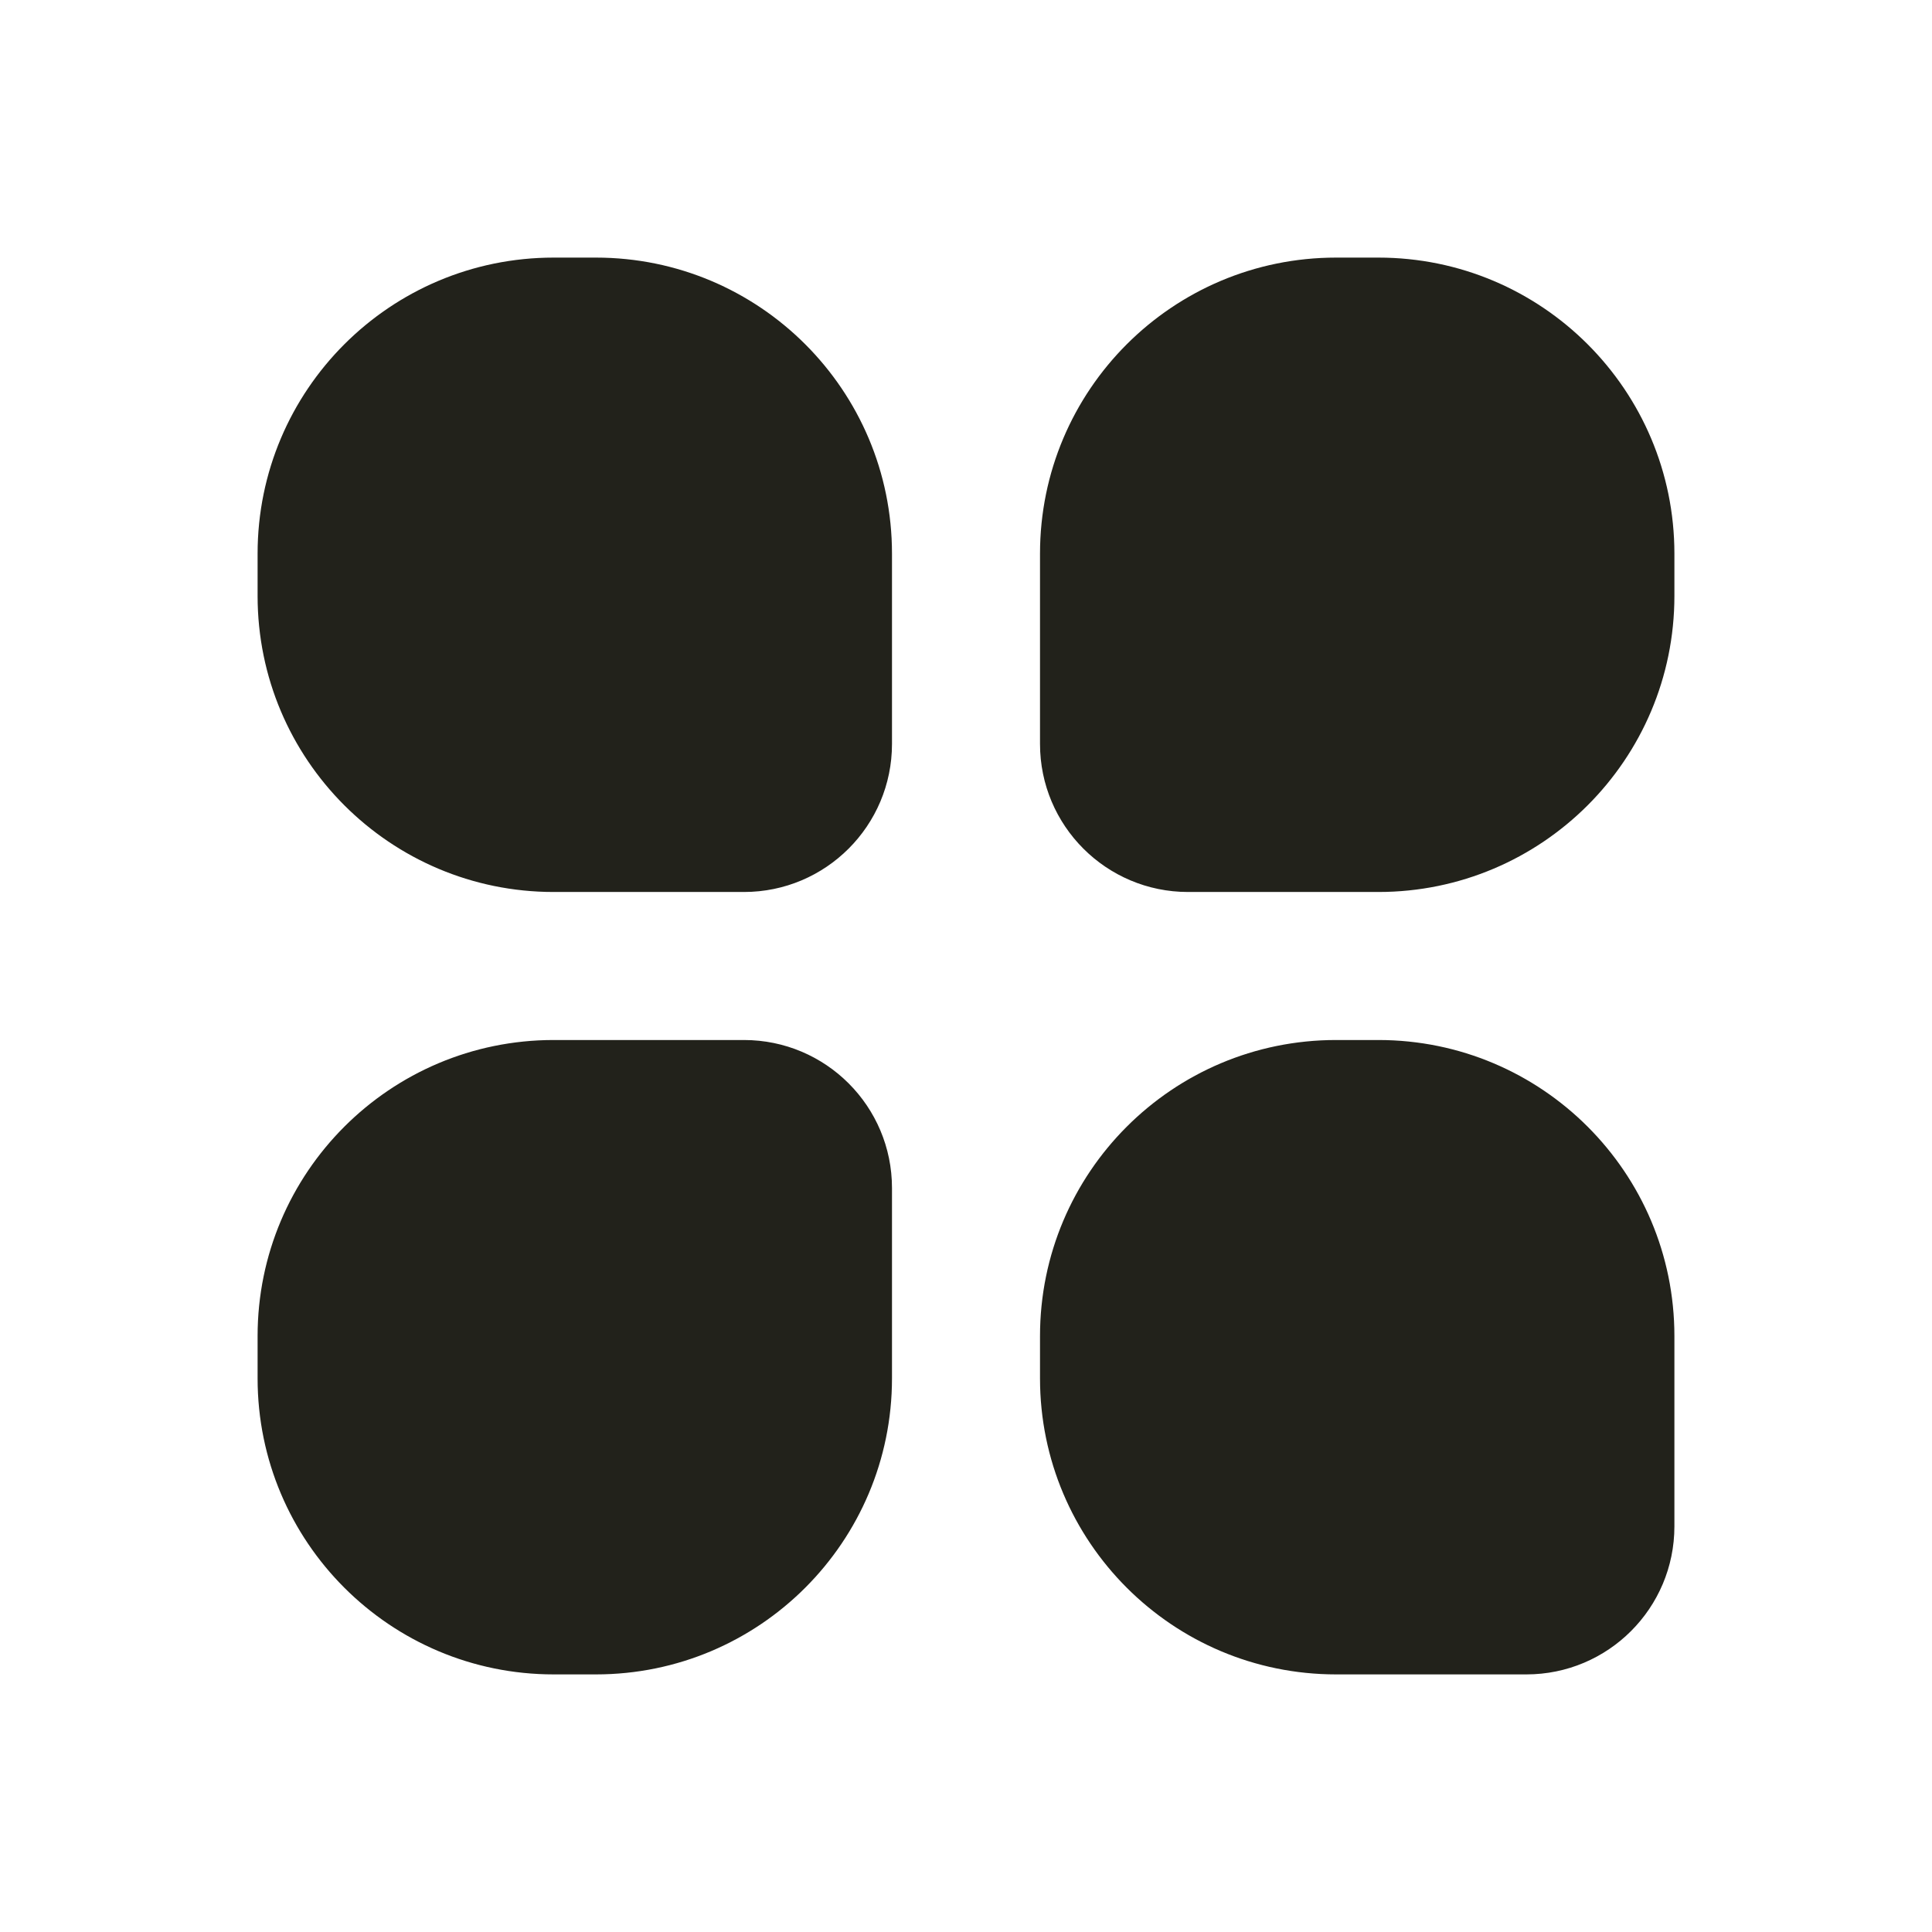
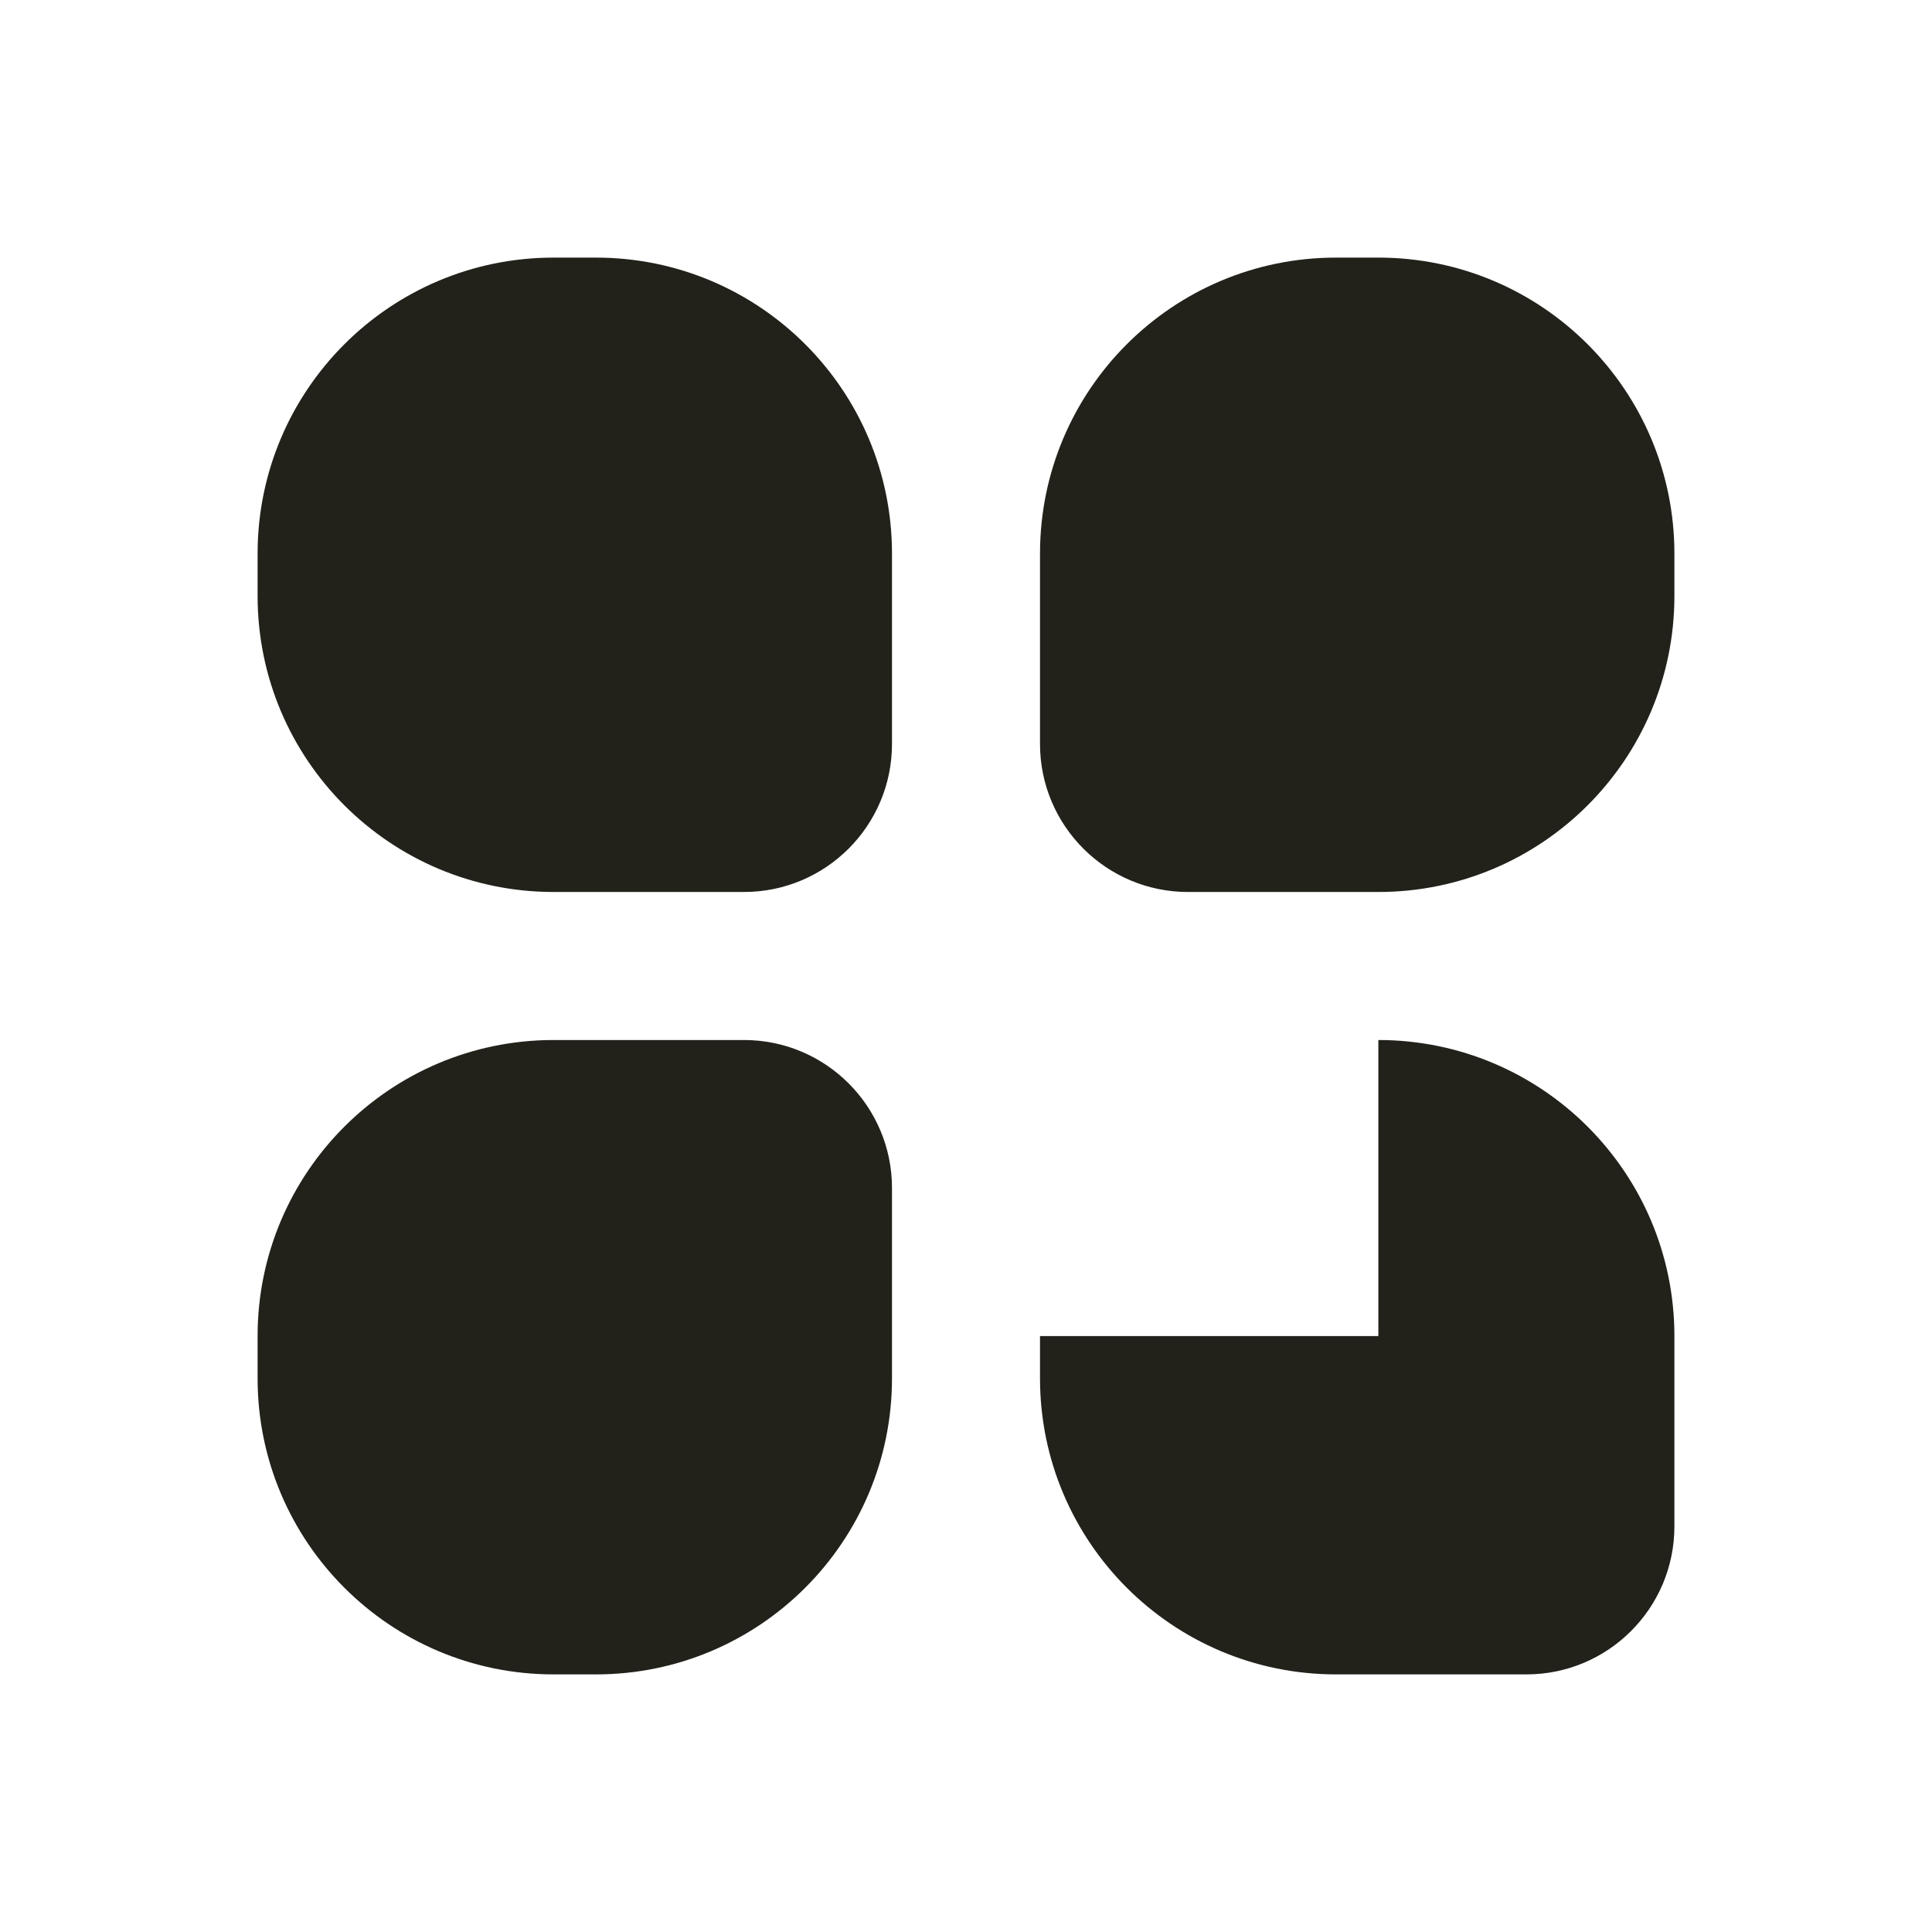
<svg xmlns="http://www.w3.org/2000/svg" width="120" height="120" viewBox="0 0 120 120" fill="none">
-   <path d="M85.612 64.597C95.767 64.597 104 72.829 104 82.985V94.806C104 99.884 99.884 104 94.806 104L84.299 104L82.985 104C72.83 104 64.597 95.767 64.597 85.612V82.985C64.597 72.829 72.83 64.597 82.985 64.597H85.612ZM55.403 85.612C55.403 95.767 47.17 104 37.015 104H34.388C24.233 104 16 95.767 16 85.612V82.985C16 72.829 24.233 64.597 34.388 64.597H46.209C51.287 64.597 55.403 68.713 55.403 73.791V85.612ZM37.015 16C47.17 16 55.403 24.233 55.403 34.388V46.209C55.403 51.286 51.287 55.403 46.209 55.403H34.388C24.233 55.403 16 47.17 16 37.015V34.388C16 24.233 24.233 16 34.388 16H37.015ZM85.612 16C95.767 16 104 24.233 104 34.388V37.015C104 47.17 95.767 55.403 85.612 55.403H73.791C68.713 55.403 64.597 51.286 64.597 46.209V34.388C64.597 24.233 72.83 16 82.985 16H85.612Z" fill="#22221B" />
+   <path d="M85.612 64.597C95.767 64.597 104 72.829 104 82.985V94.806C104 99.884 99.884 104 94.806 104L84.299 104L82.985 104C72.83 104 64.597 95.767 64.597 85.612V82.985H85.612ZM55.403 85.612C55.403 95.767 47.17 104 37.015 104H34.388C24.233 104 16 95.767 16 85.612V82.985C16 72.829 24.233 64.597 34.388 64.597H46.209C51.287 64.597 55.403 68.713 55.403 73.791V85.612ZM37.015 16C47.17 16 55.403 24.233 55.403 34.388V46.209C55.403 51.286 51.287 55.403 46.209 55.403H34.388C24.233 55.403 16 47.17 16 37.015V34.388C16 24.233 24.233 16 34.388 16H37.015ZM85.612 16C95.767 16 104 24.233 104 34.388V37.015C104 47.17 95.767 55.403 85.612 55.403H73.791C68.713 55.403 64.597 51.286 64.597 46.209V34.388C64.597 24.233 72.83 16 82.985 16H85.612Z" fill="#22221B" />
</svg>